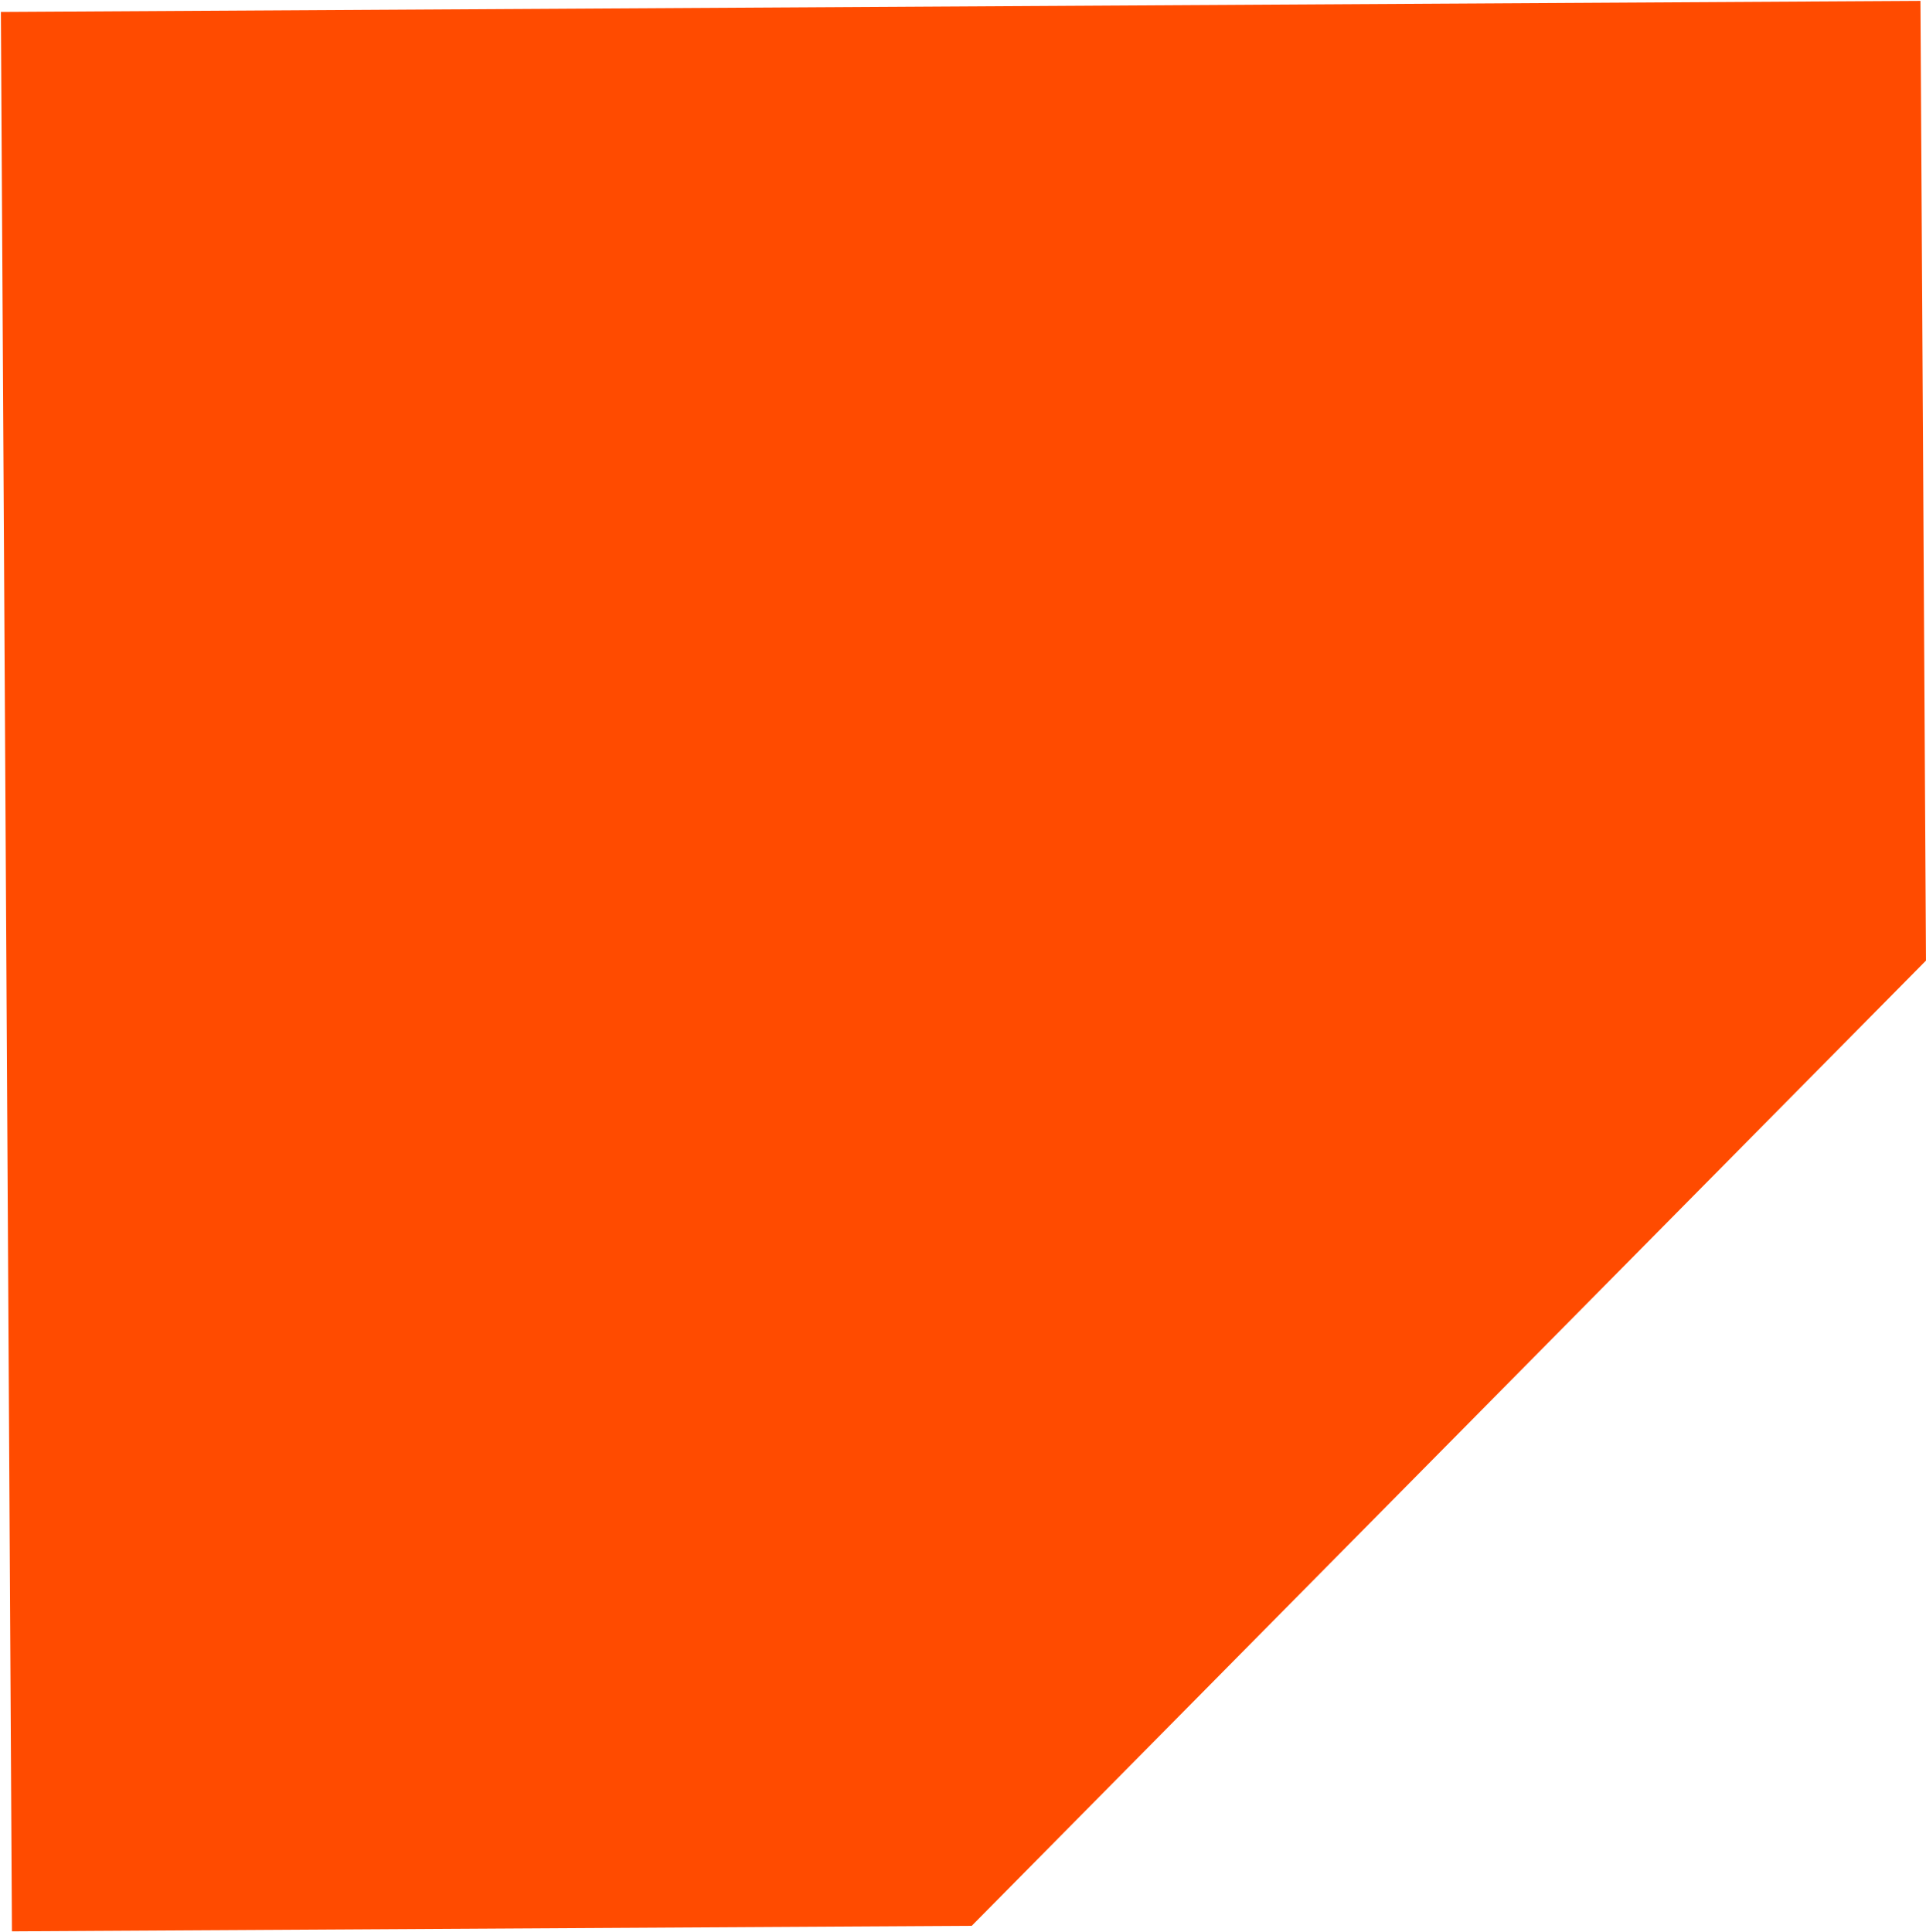
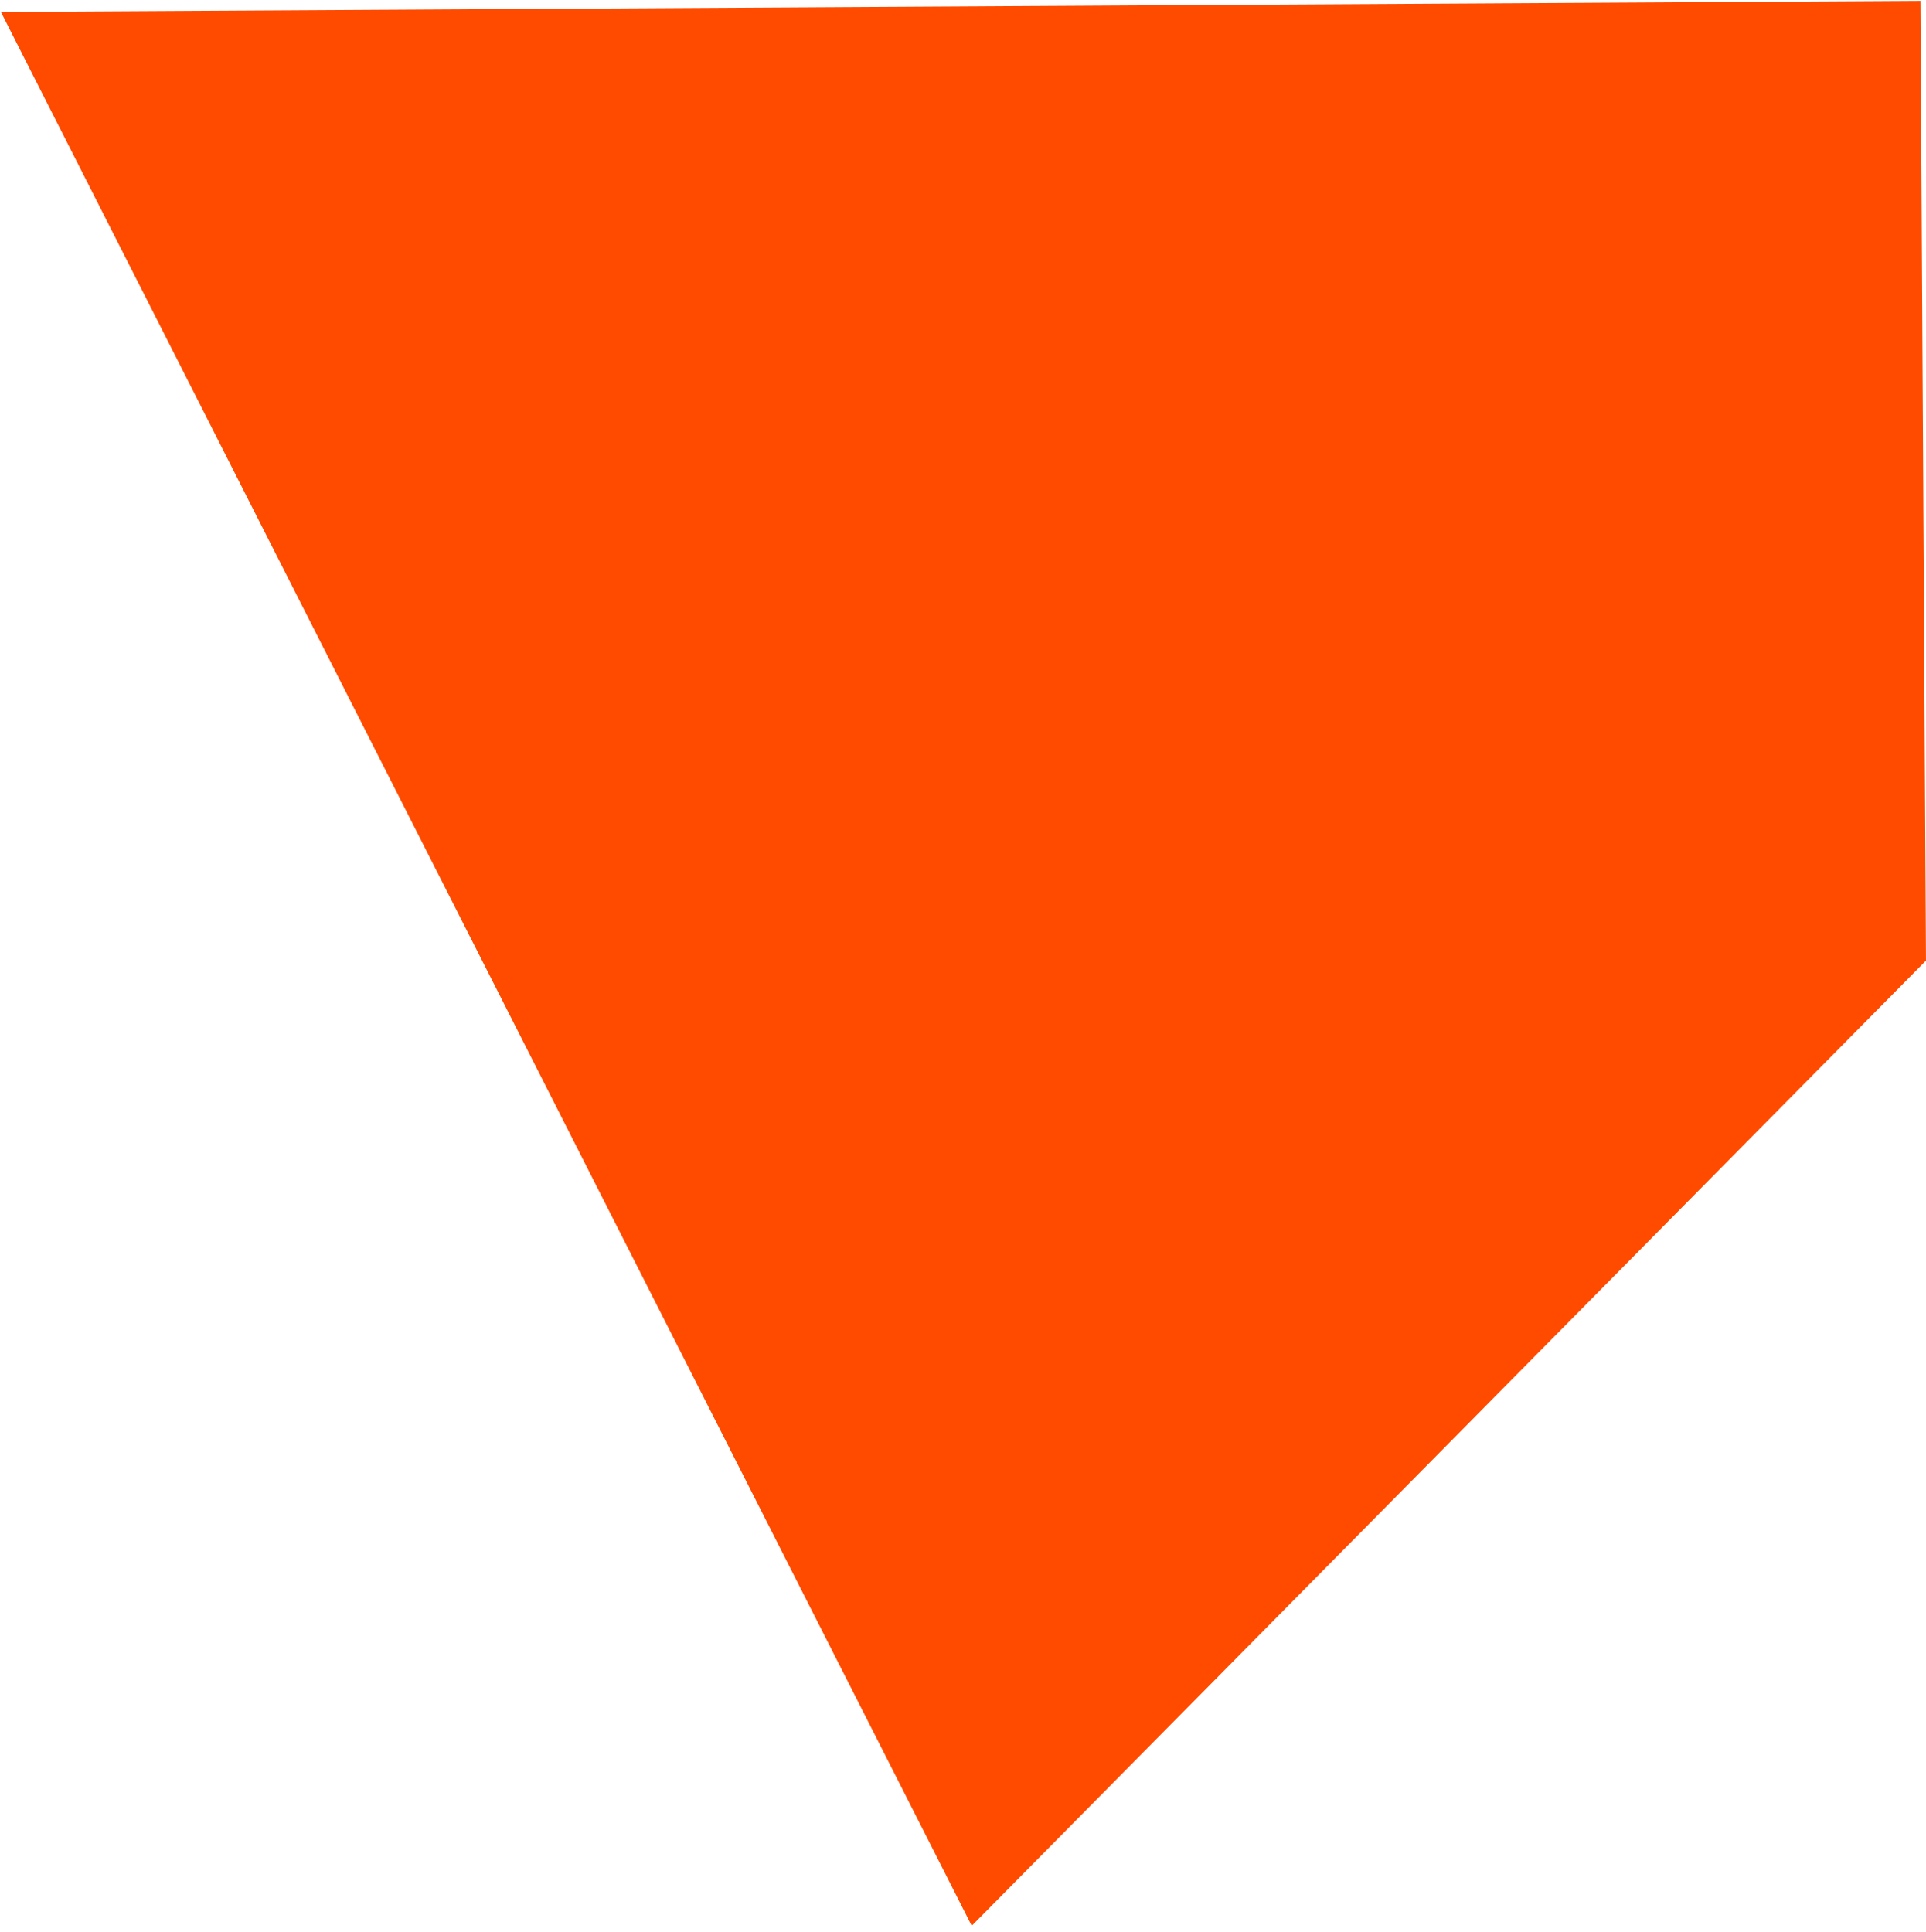
<svg xmlns="http://www.w3.org/2000/svg" width="301" height="302" viewBox="0 0 301 302" fill="none">
-   <path d="M300.133 0.138L0.138 1.866L1.866 301.861L151.864 300.997L300.997 150.136L300.133 0.138Z" fill="#FF4B00" />
+   <path d="M300.133 0.138L0.138 1.866L151.864 300.997L300.997 150.136L300.133 0.138Z" fill="#FF4B00" />
</svg>